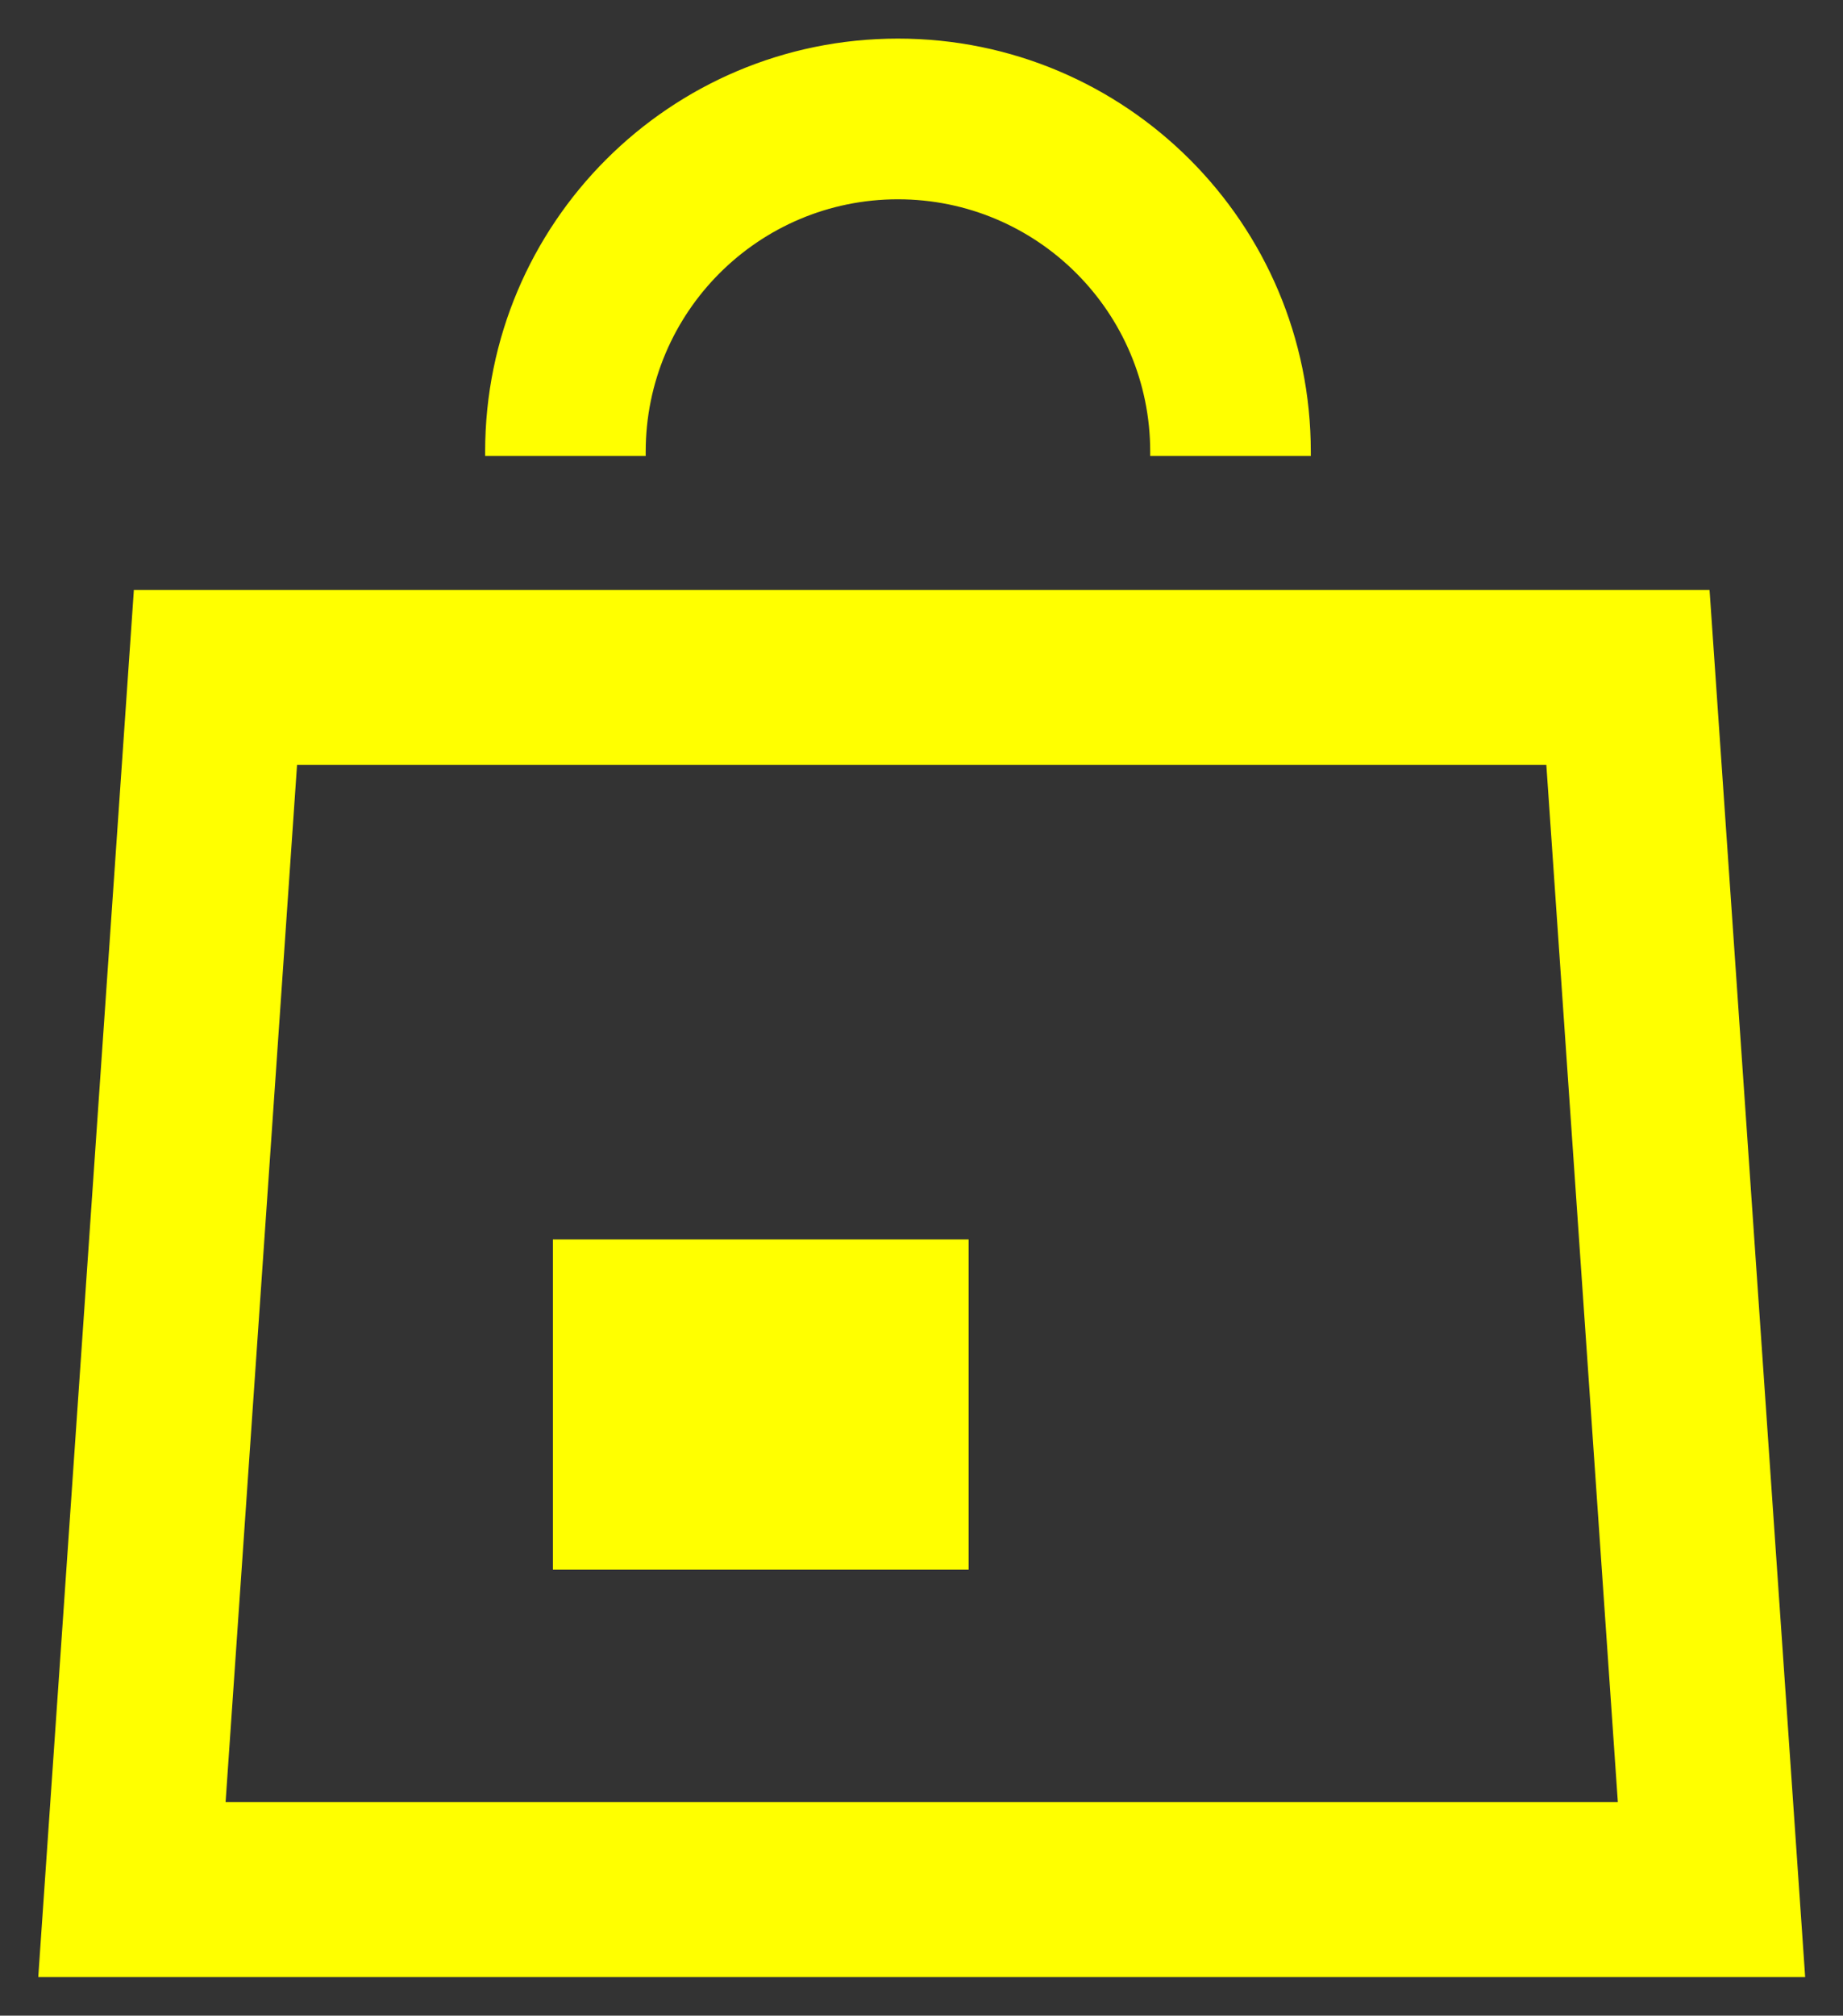
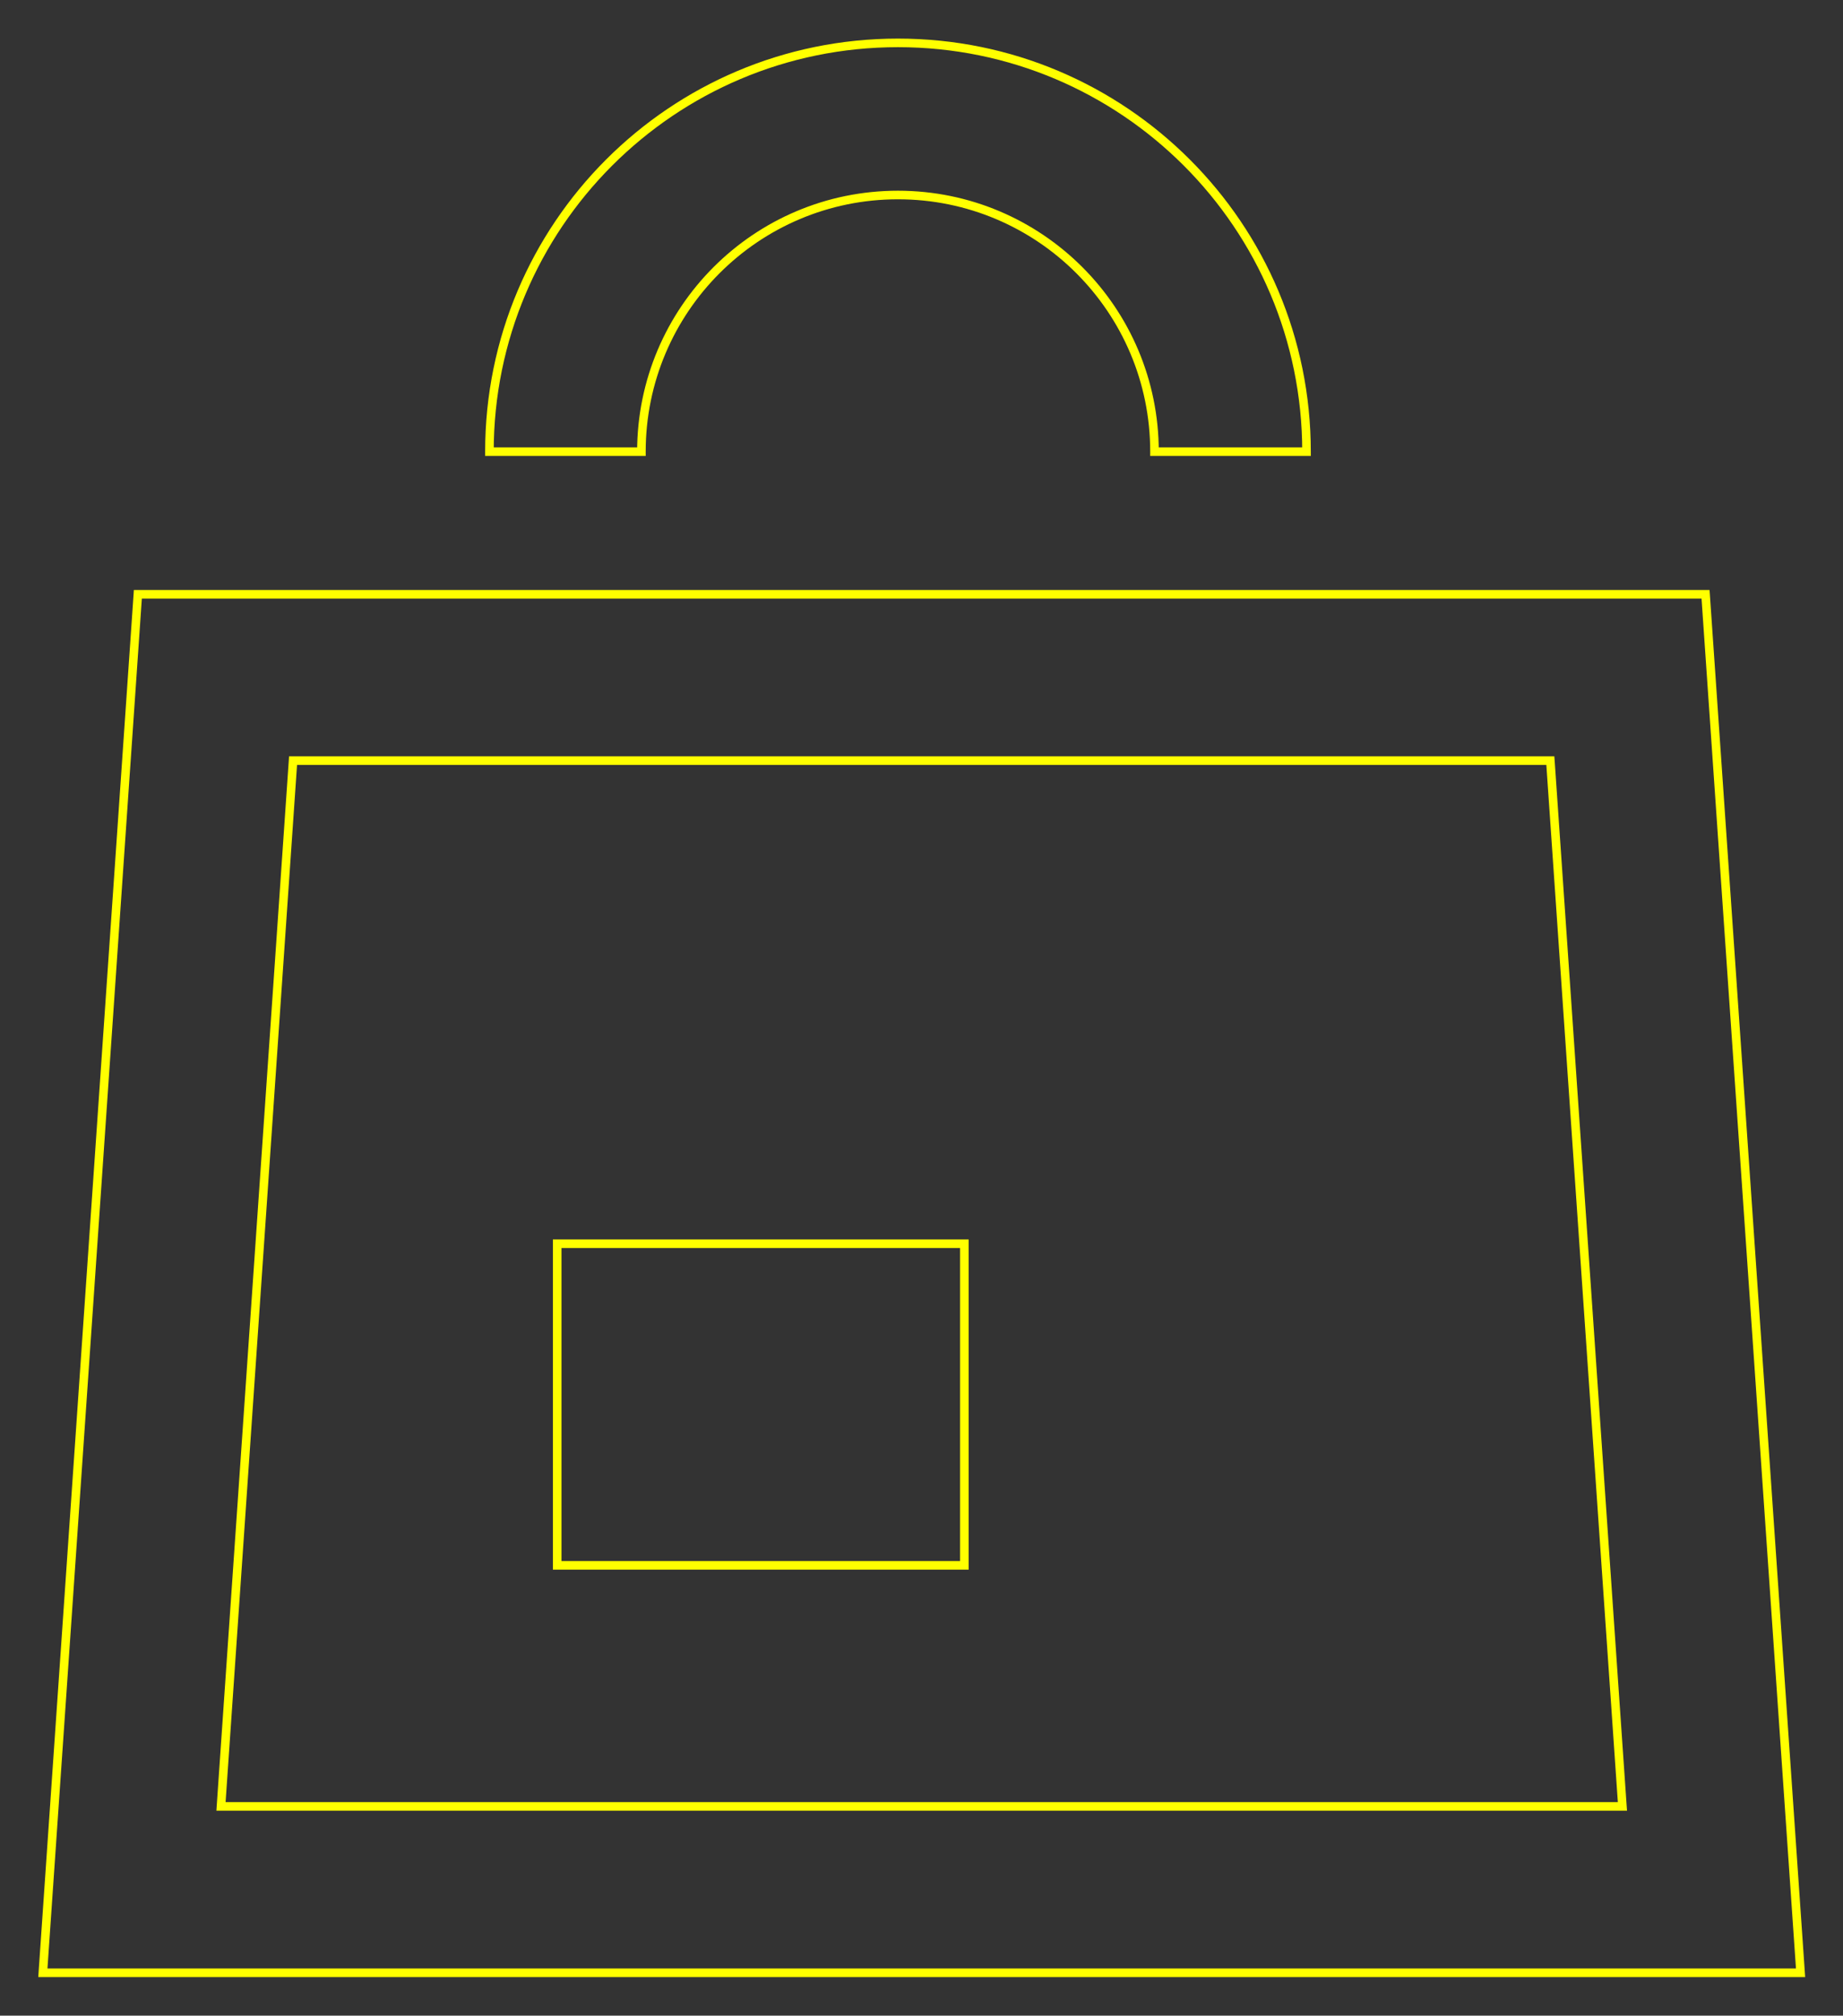
<svg xmlns="http://www.w3.org/2000/svg" width="43" height="47" viewBox="0 0 43 47" fill="none">
  <rect x="0" y="0" width="43" height="47" fill="#333333" stroke="none" />
-   <path fill-rule="evenodd" clip-rule="evenodd" d="M20.951 4.547C17.645 4.547 14.965 7.226 14.965 10.532H11.419C11.419 5.268 15.686 1 20.951 1C26.215 1 30.483 5.268 30.483 10.532H26.936C26.936 7.226 24.256 4.547 20.951 4.547ZM6.838 17.736L5.156 42.12H37.854L36.172 17.736H6.838ZM39.793 13.857H3.217L1 46H42.01L39.793 13.857ZM22.5 29H13V36.5H22.5V29Z" fill="#FFFF00" />
  <path d="M14.965 10.532V10.632H15.065V10.532H14.965ZM11.419 10.532H11.319V10.632H11.419V10.532ZM30.483 10.532V10.632H30.583V10.532H30.483ZM26.936 10.532H26.836V10.632H26.936V10.532ZM5.156 42.12L5.056 42.114L5.049 42.22H5.156V42.12ZM6.838 17.736V17.636H6.744L6.738 17.729L6.838 17.736ZM37.854 42.12V42.22H37.961L37.953 42.114L37.854 42.12ZM36.172 17.736L36.272 17.729L36.265 17.636H36.172V17.736ZM3.217 13.857V13.757H3.123L3.117 13.85L3.217 13.857ZM39.793 13.857L39.893 13.85L39.886 13.757H39.793V13.857ZM1 46L0.9 45.993L0.893 46.1H1V46ZM42.01 46V46.1H42.117L42.11 45.993L42.01 46ZM13 29V28.9H12.9V29H13ZM22.5 29H22.6V28.9H22.5V29ZM13 36.5H12.9V36.6H13V36.5ZM22.5 36.5V36.6H22.6V36.5H22.5ZM15.065 10.532C15.065 7.282 17.7 4.647 20.951 4.647V4.447C17.59 4.447 14.865 7.171 14.865 10.532H15.065ZM11.419 10.632H14.965V10.432H11.419V10.632ZM20.951 0.9C15.631 0.9 11.319 5.212 11.319 10.532H11.519C11.519 5.323 15.742 1.1 20.951 1.1V0.9ZM30.583 10.532C30.583 5.212 26.27 0.9 20.951 0.9V1.1C26.16 1.1 30.383 5.323 30.383 10.532H30.583ZM26.936 10.632H30.483V10.432H26.936V10.632ZM20.951 4.647C24.201 4.647 26.836 7.282 26.836 10.532H27.036C27.036 7.171 24.311 4.447 20.951 4.447V4.647ZM5.256 42.127L6.937 17.743L6.738 17.729L5.056 42.114L5.256 42.127ZM37.854 42.02H5.156V42.22H37.854V42.02ZM36.072 17.743L37.754 42.127L37.953 42.114L36.272 17.729L36.072 17.743ZM6.838 17.836H36.172V17.636H6.838V17.836ZM3.217 13.957H39.793V13.757H3.217V13.957ZM1.1 46.007L3.316 13.864L3.117 13.85L0.9 45.993L1.1 46.007ZM42.01 45.9H1V46.1H42.01V45.9ZM39.693 13.864L41.91 46.007L42.11 45.993L39.893 13.85L39.693 13.864ZM13 29.1H22.5V28.9H13V29.1ZM13.1 36.5V29H12.9V36.5H13.1ZM22.5 36.4H13V36.6H22.5V36.4ZM22.4 29V36.5H22.6V29H22.4Z" fill="#FFFF00" />
</svg>